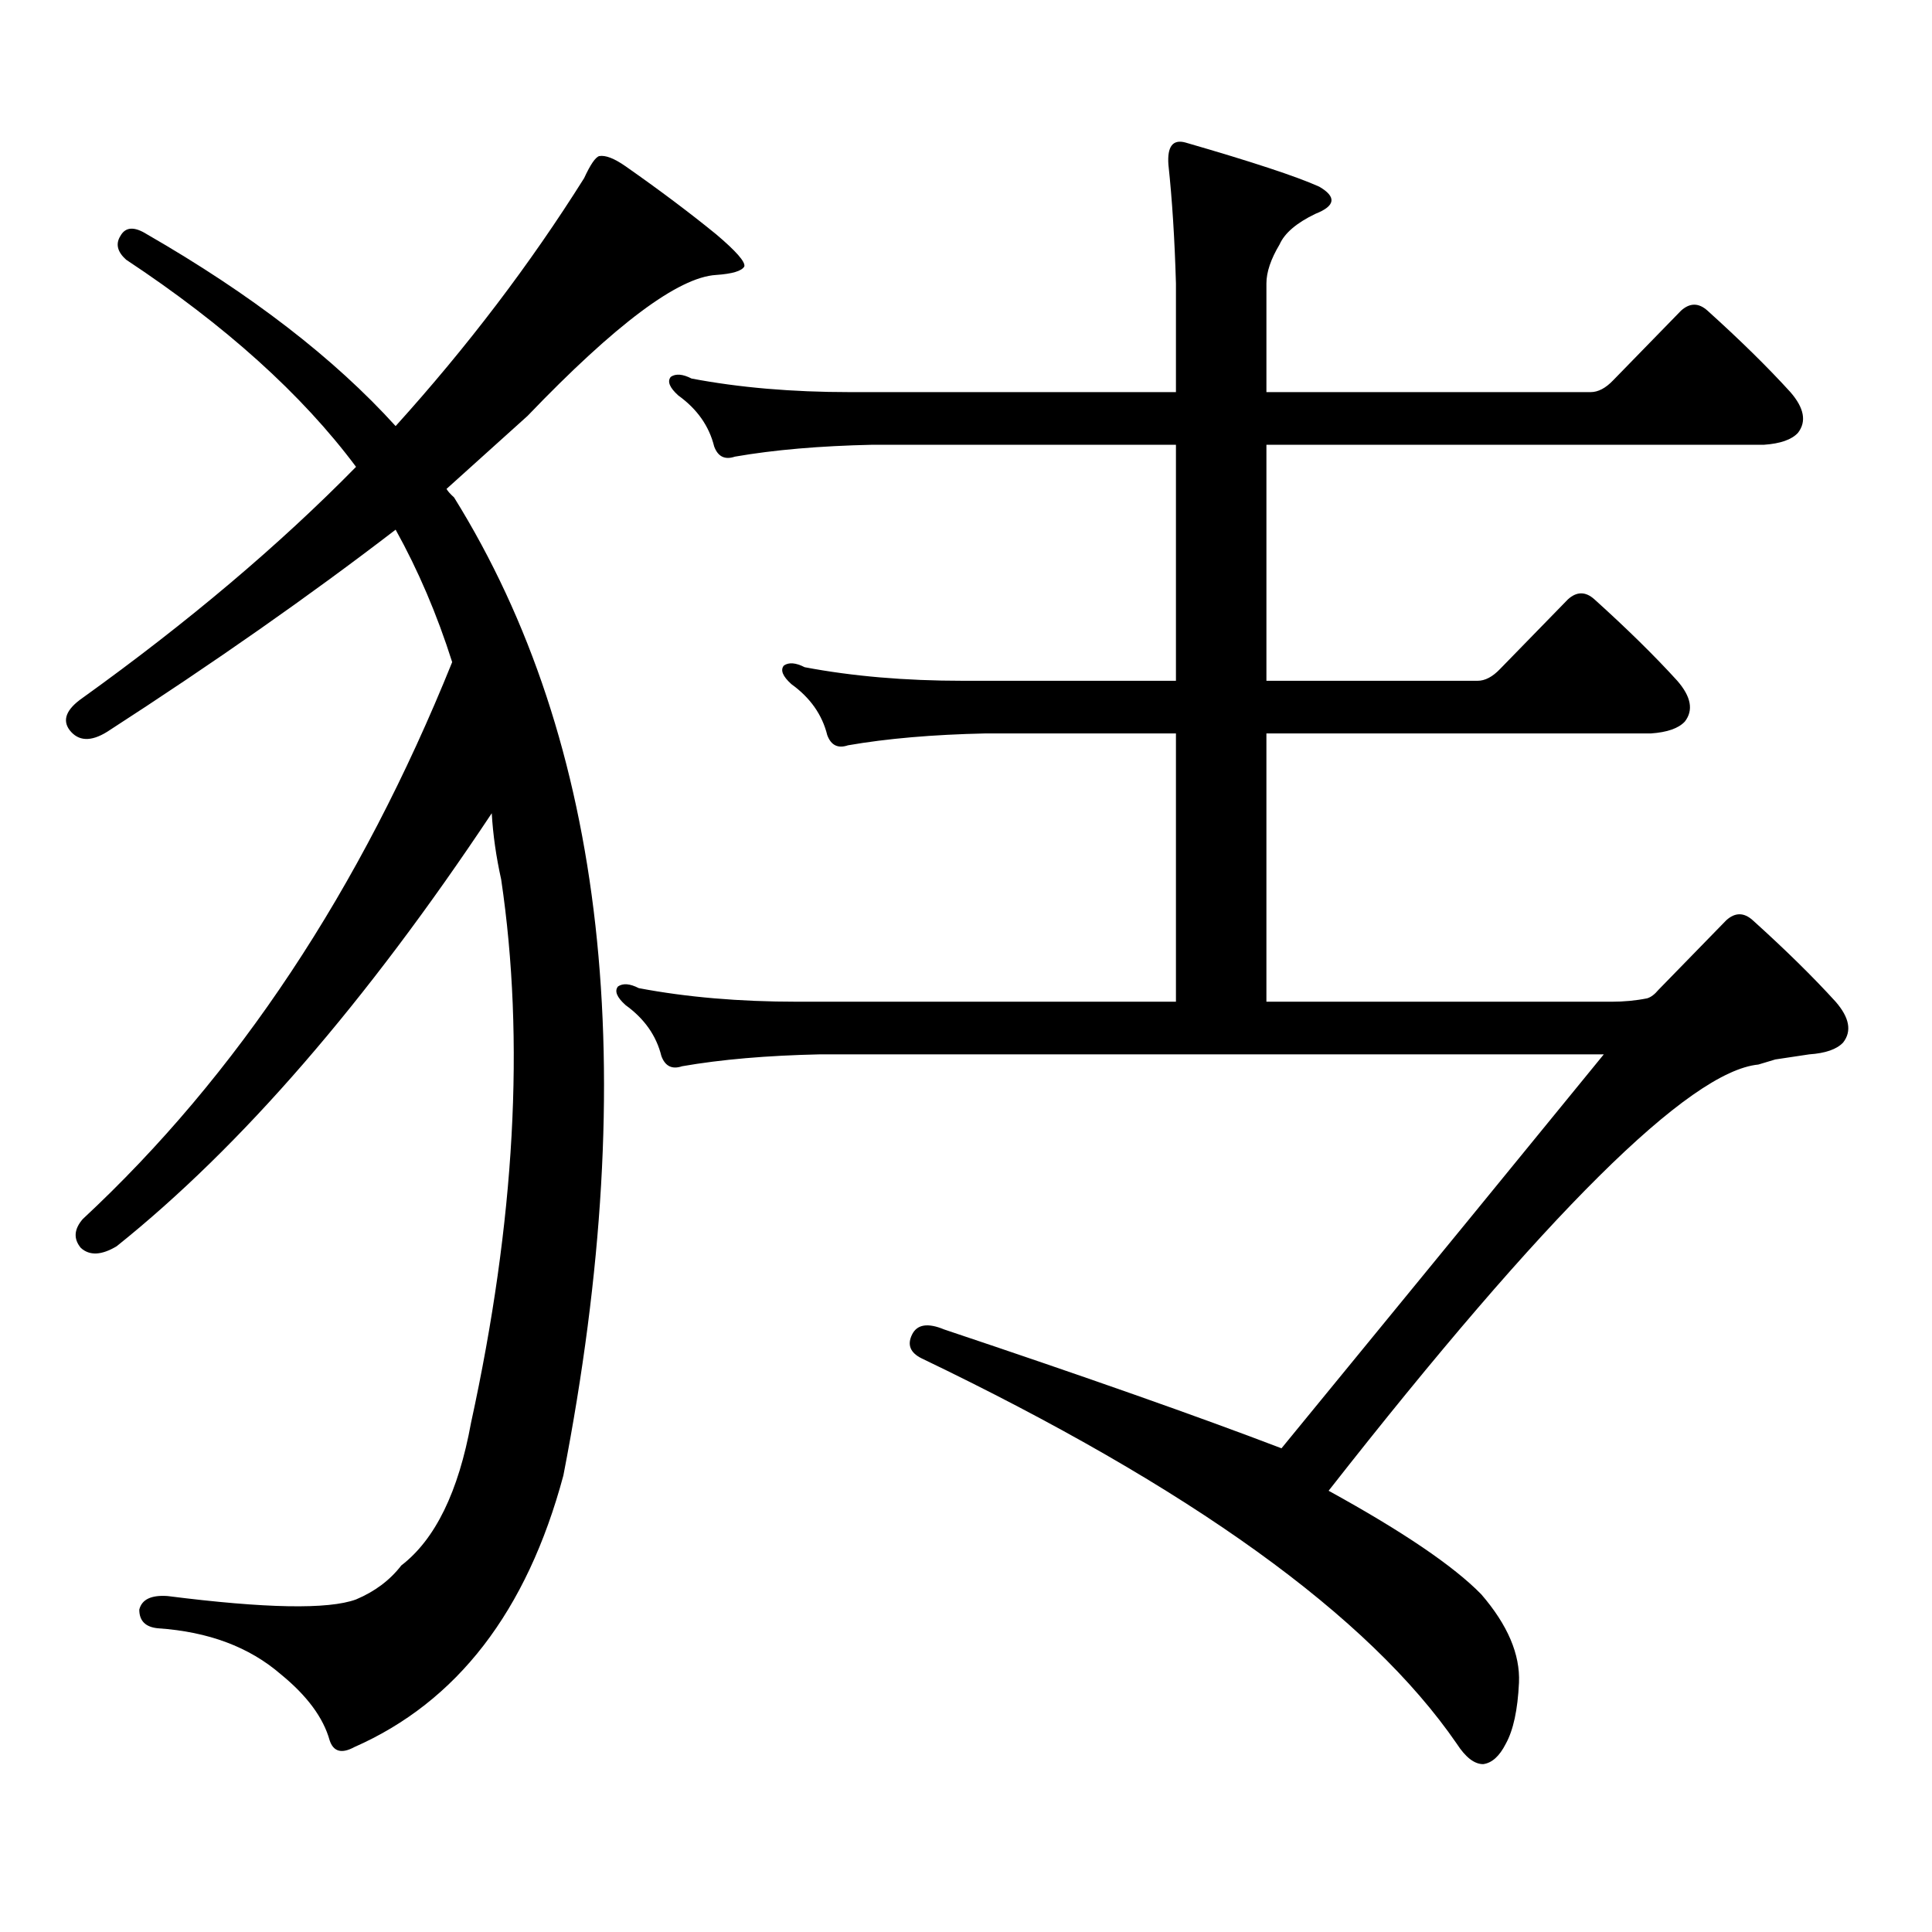
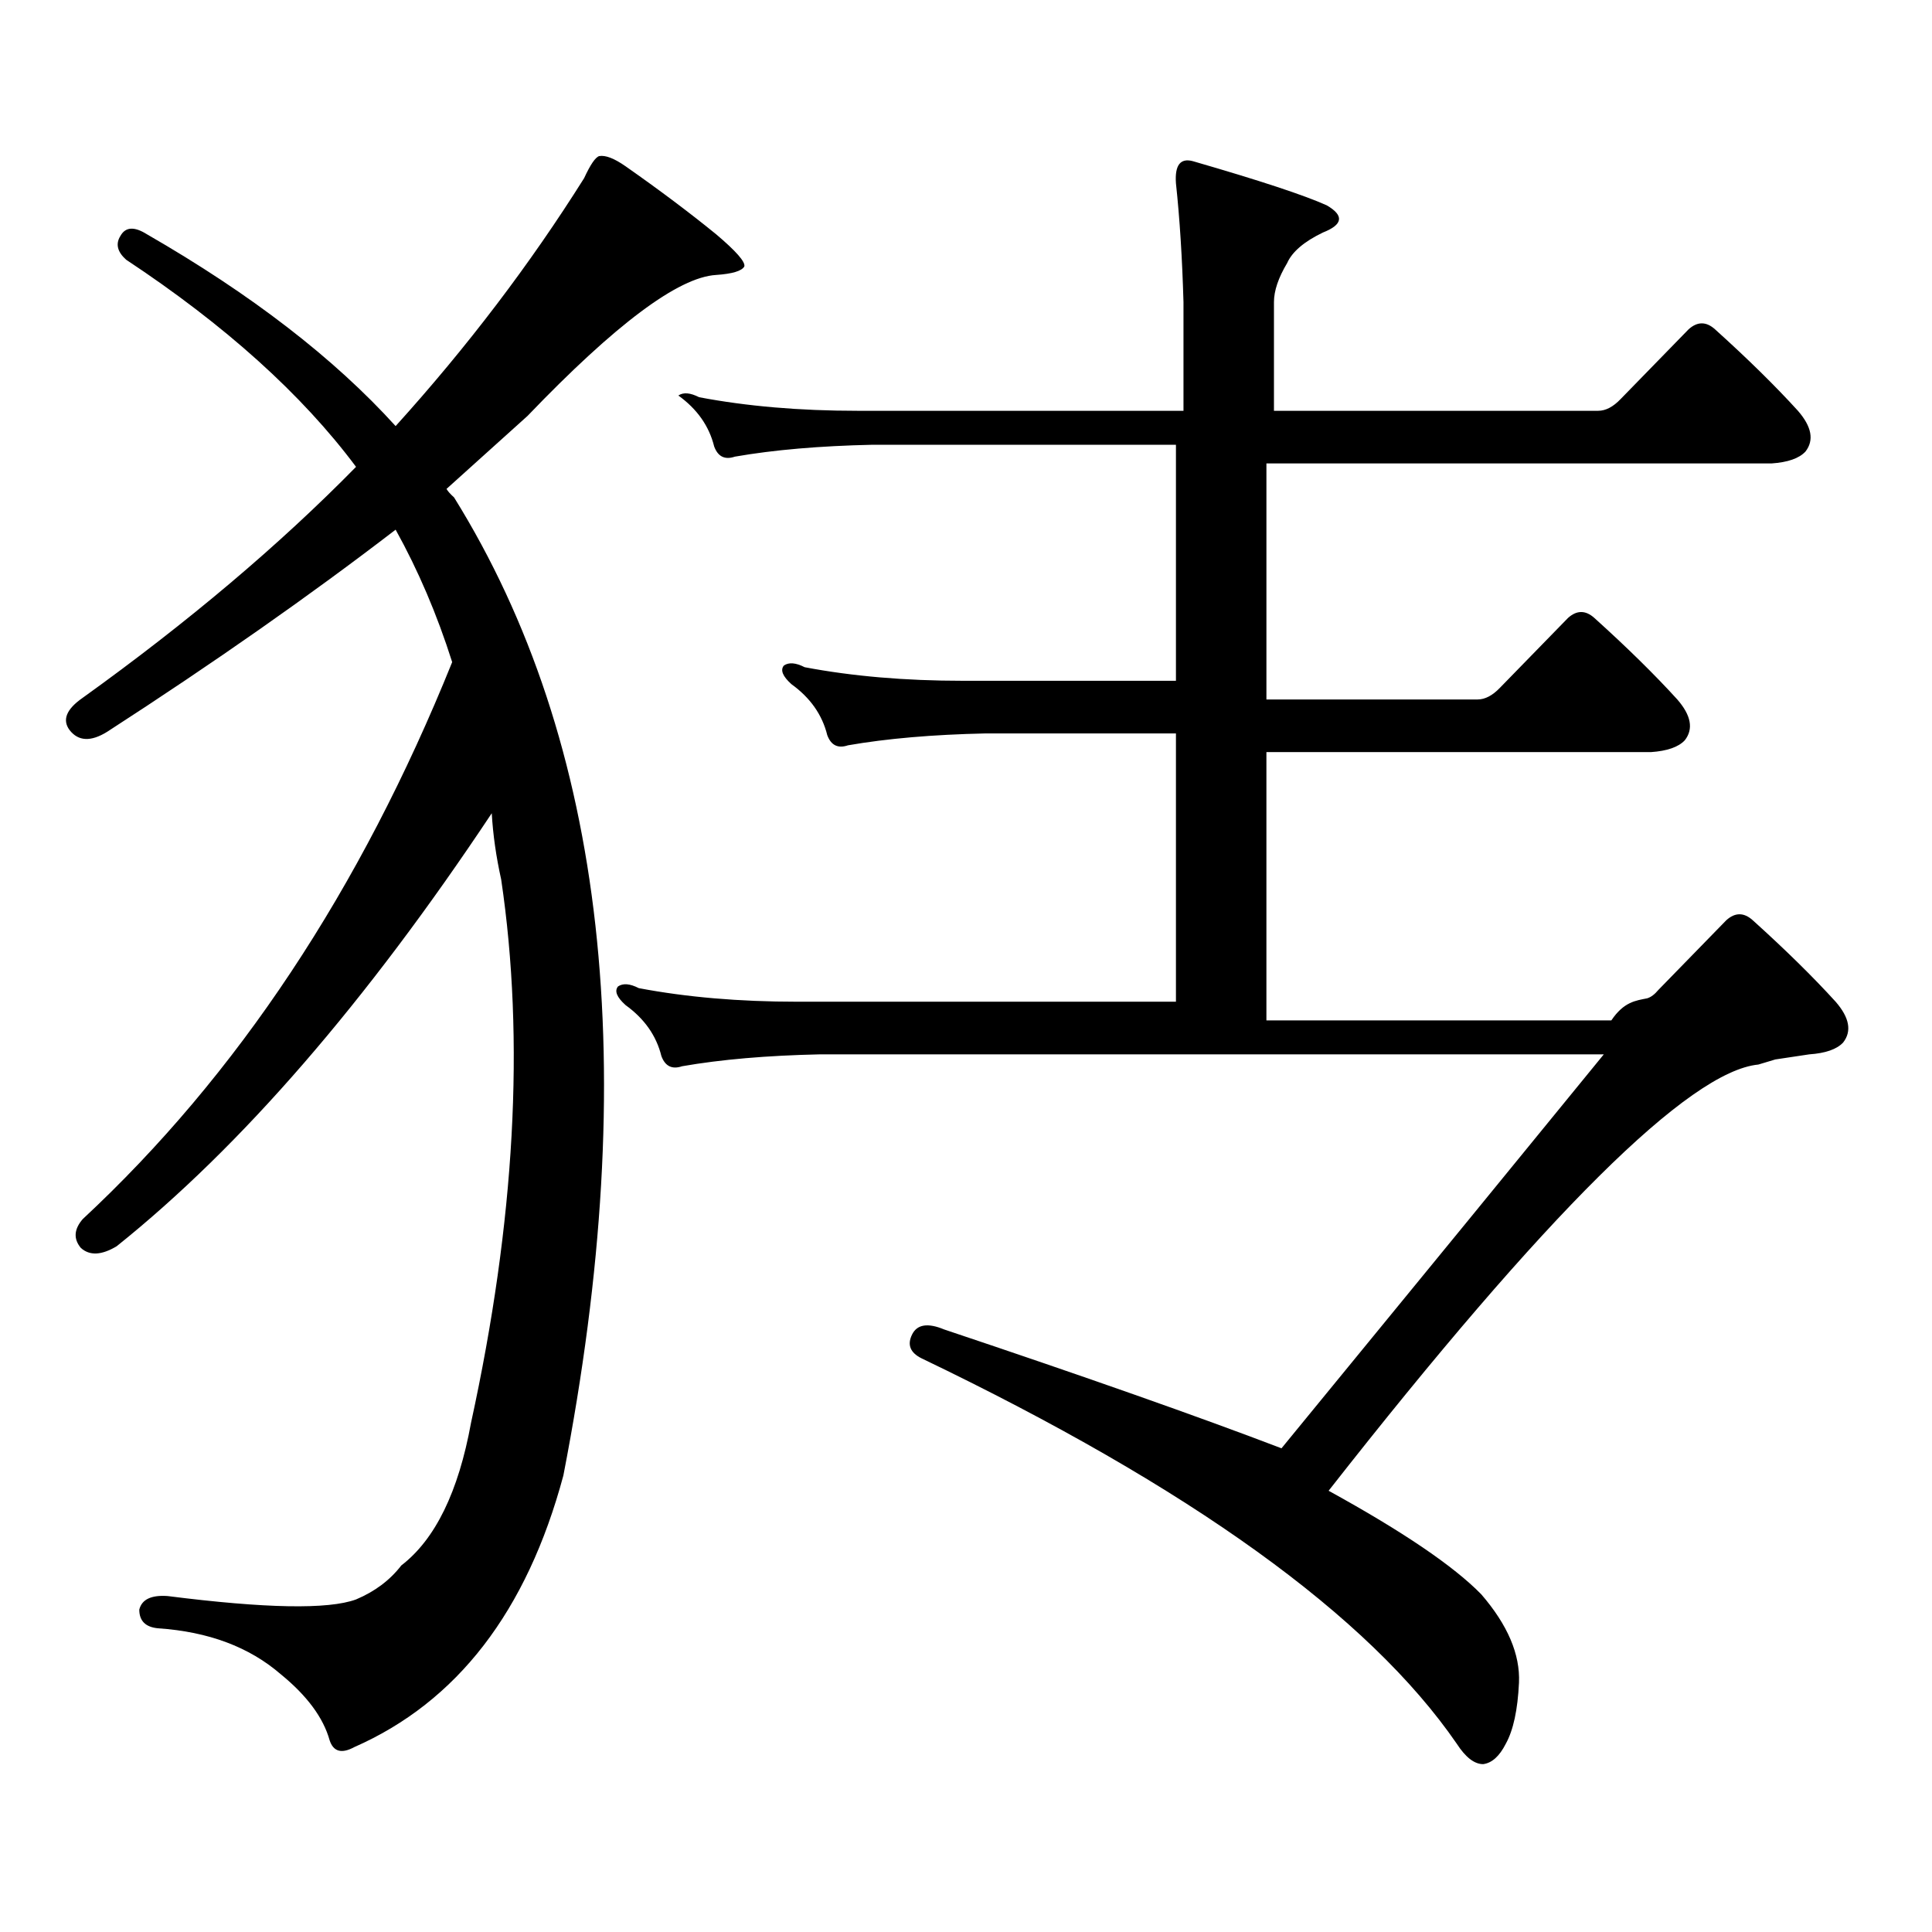
<svg xmlns="http://www.w3.org/2000/svg" version="1.1" id="图层_1" x="0px" y="0px" width="1000px" height="1000px" viewBox="0 0 1000 1000" enable-background="new 0 0 1000 1000" xml:space="preserve">
-   <path d="M60.389,645.051c-7.805,4.696-13.993,4.984-18.536,0.879c-3.902-4.684-3.582-9.668,0.976-14.941  c79.998-74.405,143.731-170.508,191.215-288.281c-7.805-24.609-17.561-47.461-29.268-68.555  c-44.236,33.988-93.991,68.856-149.265,104.59c-8.46,5.273-14.969,4.984-19.512-0.879c-3.902-5.273-1.631-10.836,6.829-16.699  c54.633-39.249,101.781-79.102,141.46-119.531c-27.972-37.491-67.65-73.238-119.021-107.227c-4.558-4.093-5.533-8.199-2.927-12.305  c2.592-4.683,7.149-4.972,13.658-0.879c53.978,31.063,96.903,64.16,128.777,99.316c37.072-41.007,69.587-83.785,97.559-128.32  c3.247-7.031,5.854-10.835,7.805-11.426c3.247-0.577,7.805,1.181,13.658,5.273c17.561,12.305,33.17,24.032,46.828,35.156  c10.396,8.789,15.274,14.364,14.634,16.699c-1.311,2.348-6.188,3.817-14.634,4.395c-19.512,1.181-52.041,25.488-97.559,72.949  l-41.95,37.793c0.641,1.181,1.951,2.637,3.902,4.395c78.688,126.563,97.559,295.313,56.584,506.25  c-18.871,70.313-54.968,117.183-108.29,140.625c-6.509,3.516-10.731,2.334-12.683-3.516c-3.262-11.729-11.707-23.154-25.365-34.277  c-16.265-14.063-37.407-21.973-63.413-23.73c-6.509-0.591-9.756-3.818-9.756-9.668c1.296-5.273,6.174-7.622,14.634-7.031  c50.73,6.44,83.245,7.031,97.559,1.758c9.756-4.106,17.561-9.971,23.414-17.578c17.561-13.486,29.588-38.096,36.097-73.828  c22.759-104.288,27.957-198.043,15.609-281.25c-2.606-11.715-4.237-23.141-4.878-34.277  C189.486,518.79,124.777,593.497,60.389,645.051z M852.564,516.73c1.951-0.577,3.902-2.047,5.854-4.395l35.121-36.035  c4.543-4.093,9.101-4.093,13.658,0c16.905,15.243,31.219,29.306,42.926,42.188c7.149,8.212,8.445,15.243,3.902,21.094  c-3.262,3.516-9.115,5.575-17.561,6.152l-17.561,2.637l-8.78,2.637c-35.776,3.516-109.921,77.055-222.434,220.605  c38.368,21.094,64.709,38.96,79.022,53.613c13.658,15.82,20.152,31.05,19.512,45.703c-0.655,14.063-2.927,24.609-6.829,31.641  c-3.262,6.44-7.164,9.956-11.707,10.547c-4.558,0-9.115-3.516-13.658-10.547c-45.532-66.221-137.893-132.715-277.066-199.512  c-5.854-2.926-7.484-7.031-4.878-12.305c2.592-5.273,8.125-6.152,16.585-2.637c73.489,24.609,131.704,45.126,174.63,61.523  c73.489-89.648,129.098-157.613,166.825-203.906H424.282c-27.316,0.59-51.065,2.637-71.218,6.152c-5.213,1.758-8.78,0-10.731-5.273  c-2.606-10.547-8.78-19.336-18.536-26.367c-4.558-4.093-5.854-7.32-3.902-9.668c2.592-1.758,6.174-1.456,10.731,0.879  c24.71,4.696,52.026,7.031,81.949,7.031h196.093V379.621h-98.534c-27.316,0.59-51.065,2.637-71.218,6.152  c-5.213,1.758-8.78,0-10.731-5.273c-2.606-10.547-8.78-19.336-18.536-26.367c-4.558-4.093-5.854-7.32-3.902-9.668  c2.592-1.758,6.174-1.456,10.731,0.879c24.71,4.696,52.026,7.031,81.949,7.031h110.241V230.207H451.599  c-27.316,0.59-51.065,2.637-71.218,6.152c-5.213,1.758-8.78,0-10.731-5.273c-2.606-10.547-8.78-19.336-18.536-26.367  c-4.558-4.093-5.854-7.32-3.902-9.668c2.592-1.758,6.174-1.456,10.731,0.879c24.71,4.696,52.026,7.031,81.949,7.031h168.776v-56.25  c-0.655-22.852-1.951-43.355-3.902-61.523c-0.655-9.366,2.271-13.184,8.78-11.426c34.466,9.97,57.56,17.578,69.267,22.852  c9.101,5.273,8.445,9.97-1.951,14.063c-9.756,4.696-15.944,9.97-18.536,15.82c-4.558,7.622-6.829,14.364-6.829,20.215v56.25h167.801  c3.902,0,7.805-2.047,11.707-6.152l35.121-36.035c4.543-4.093,9.101-4.093,13.658,0c16.905,15.243,31.219,29.306,42.926,42.188  c7.149,8.212,8.445,15.243,3.902,21.094c-3.262,3.516-9.115,5.575-17.561,6.152H655.496v122.168h109.266  c3.902,0,7.805-2.047,11.707-6.152l35.121-36.035c4.543-4.093,9.101-4.093,13.658,0c16.905,15.243,31.219,29.306,42.926,42.188  c7.149,8.212,8.445,15.243,3.902,21.094c-3.262,3.516-9.115,5.575-17.561,6.152h-199.02v138.867h178.532  C840.522,518.488,846.711,517.911,852.564,516.73z" />
+   <path d="M60.389,645.051c-7.805,4.696-13.993,4.984-18.536,0.879c-3.902-4.684-3.582-9.668,0.976-14.941  c79.998-74.405,143.731-170.508,191.215-288.281c-7.805-24.609-17.561-47.461-29.268-68.555  c-44.236,33.988-93.991,68.856-149.265,104.59c-8.46,5.273-14.969,4.984-19.512-0.879c-3.902-5.273-1.631-10.836,6.829-16.699  c54.633-39.249,101.781-79.102,141.46-119.531c-27.972-37.491-67.65-73.238-119.021-107.227c-4.558-4.093-5.533-8.199-2.927-12.305  c2.592-4.683,7.149-4.972,13.658-0.879c53.978,31.063,96.903,64.16,128.777,99.316c37.072-41.007,69.587-83.785,97.559-128.32  c3.247-7.031,5.854-10.835,7.805-11.426c3.247-0.577,7.805,1.181,13.658,5.273c17.561,12.305,33.17,24.032,46.828,35.156  c10.396,8.789,15.274,14.364,14.634,16.699c-1.311,2.348-6.188,3.817-14.634,4.395c-19.512,1.181-52.041,25.488-97.559,72.949  l-41.95,37.793c0.641,1.181,1.951,2.637,3.902,4.395c78.688,126.563,97.559,295.313,56.584,506.25  c-18.871,70.313-54.968,117.183-108.29,140.625c-6.509,3.516-10.731,2.334-12.683-3.516c-3.262-11.729-11.707-23.154-25.365-34.277  c-16.265-14.063-37.407-21.973-63.413-23.73c-6.509-0.591-9.756-3.818-9.756-9.668c1.296-5.273,6.174-7.622,14.634-7.031  c50.73,6.44,83.245,7.031,97.559,1.758c9.756-4.106,17.561-9.971,23.414-17.578c17.561-13.486,29.588-38.096,36.097-73.828  c22.759-104.288,27.957-198.043,15.609-281.25c-2.606-11.715-4.237-23.141-4.878-34.277  C189.486,518.79,124.777,593.497,60.389,645.051z M852.564,516.73c1.951-0.577,3.902-2.047,5.854-4.395l35.121-36.035  c4.543-4.093,9.101-4.093,13.658,0c16.905,15.243,31.219,29.306,42.926,42.188c7.149,8.212,8.445,15.243,3.902,21.094  c-3.262,3.516-9.115,5.575-17.561,6.152l-17.561,2.637l-8.78,2.637c-35.776,3.516-109.921,77.055-222.434,220.605  c38.368,21.094,64.709,38.96,79.022,53.613c13.658,15.82,20.152,31.05,19.512,45.703c-0.655,14.063-2.927,24.609-6.829,31.641  c-3.262,6.44-7.164,9.956-11.707,10.547c-4.558,0-9.115-3.516-13.658-10.547c-45.532-66.221-137.893-132.715-277.066-199.512  c-5.854-2.926-7.484-7.031-4.878-12.305c2.592-5.273,8.125-6.152,16.585-2.637c73.489,24.609,131.704,45.126,174.63,61.523  c73.489-89.648,129.098-157.613,166.825-203.906H424.282c-27.316,0.59-51.065,2.637-71.218,6.152c-5.213,1.758-8.78,0-10.731-5.273  c-2.606-10.547-8.78-19.336-18.536-26.367c-4.558-4.093-5.854-7.32-3.902-9.668c2.592-1.758,6.174-1.456,10.731,0.879  c24.71,4.696,52.026,7.031,81.949,7.031h196.093V379.621h-98.534c-27.316,0.59-51.065,2.637-71.218,6.152  c-5.213,1.758-8.78,0-10.731-5.273c-2.606-10.547-8.78-19.336-18.536-26.367c-4.558-4.093-5.854-7.32-3.902-9.668  c2.592-1.758,6.174-1.456,10.731,0.879c24.71,4.696,52.026,7.031,81.949,7.031h110.241V230.207H451.599  c-27.316,0.59-51.065,2.637-71.218,6.152c-5.213,1.758-8.78,0-10.731-5.273c-2.606-10.547-8.78-19.336-18.536-26.367  c2.592-1.758,6.174-1.456,10.731,0.879c24.71,4.696,52.026,7.031,81.949,7.031h168.776v-56.25  c-0.655-22.852-1.951-43.355-3.902-61.523c-0.655-9.366,2.271-13.184,8.78-11.426c34.466,9.97,57.56,17.578,69.267,22.852  c9.101,5.273,8.445,9.97-1.951,14.063c-9.756,4.696-15.944,9.97-18.536,15.82c-4.558,7.622-6.829,14.364-6.829,20.215v56.25h167.801  c3.902,0,7.805-2.047,11.707-6.152l35.121-36.035c4.543-4.093,9.101-4.093,13.658,0c16.905,15.243,31.219,29.306,42.926,42.188  c7.149,8.212,8.445,15.243,3.902,21.094c-3.262,3.516-9.115,5.575-17.561,6.152H655.496v122.168h109.266  c3.902,0,7.805-2.047,11.707-6.152l35.121-36.035c4.543-4.093,9.101-4.093,13.658,0c16.905,15.243,31.219,29.306,42.926,42.188  c7.149,8.212,8.445,15.243,3.902,21.094c-3.262,3.516-9.115,5.575-17.561,6.152h-199.02v138.867h178.532  C840.522,518.488,846.711,517.911,852.564,516.73z" />
</svg>